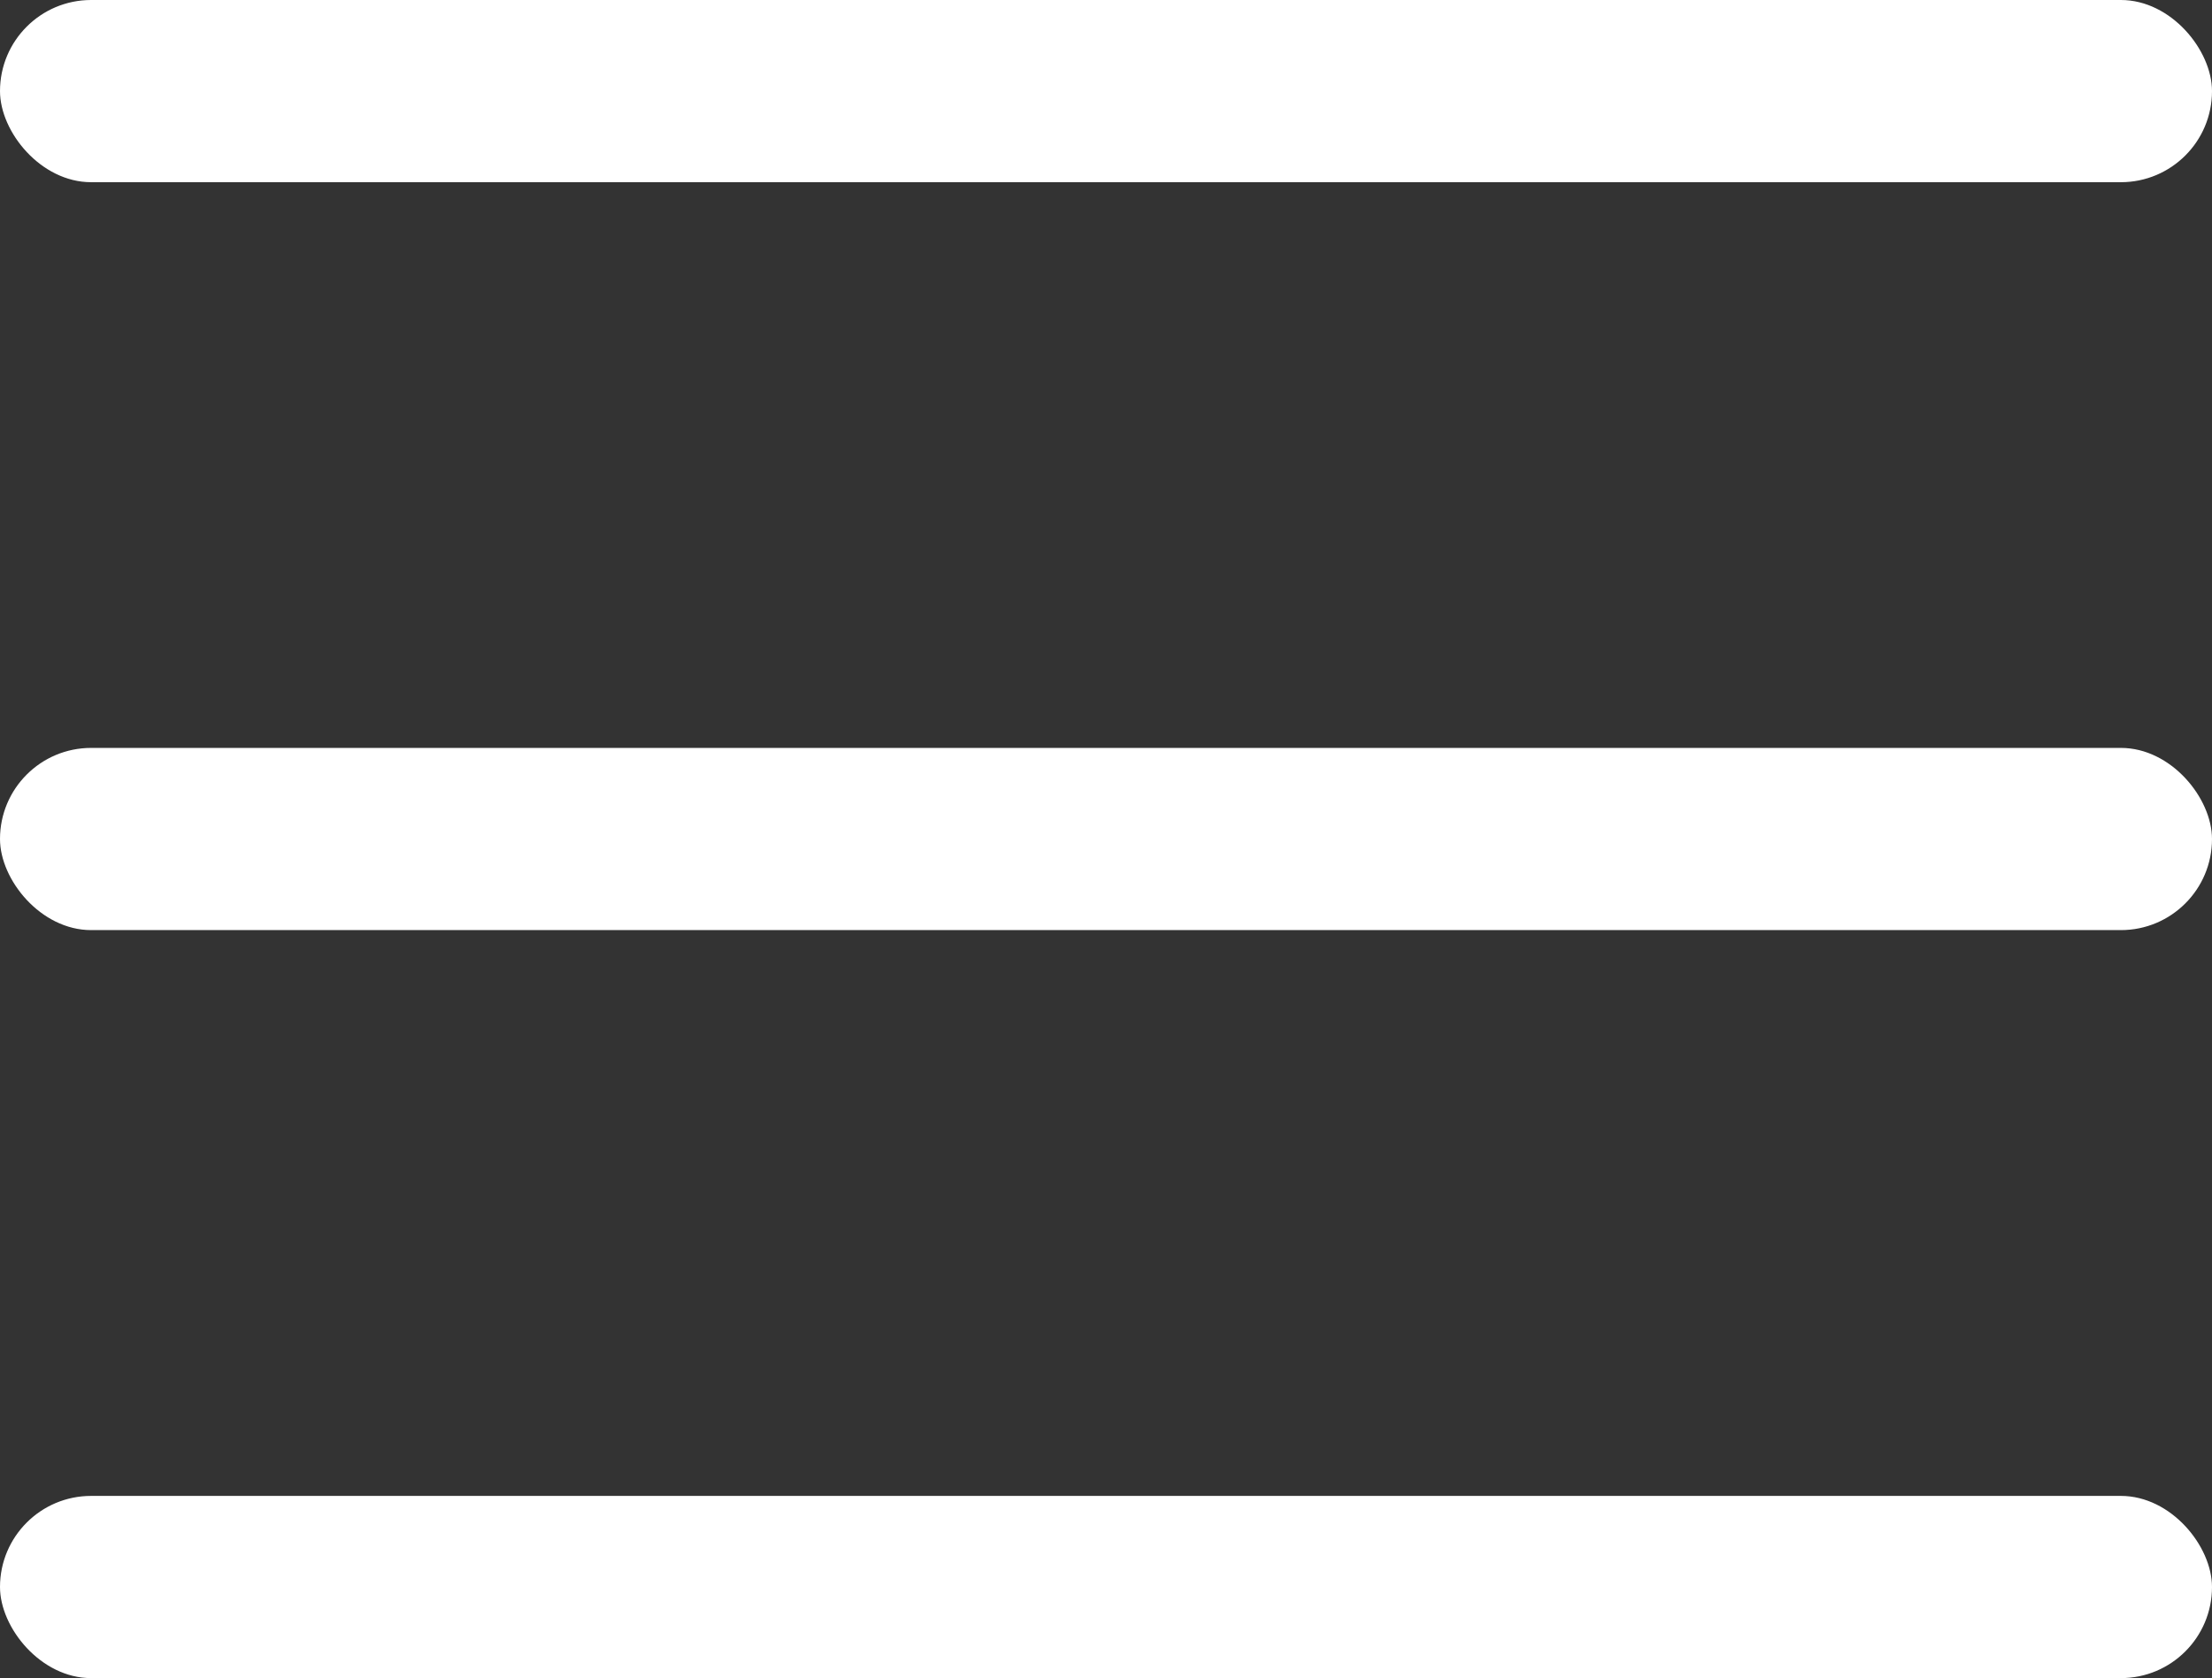
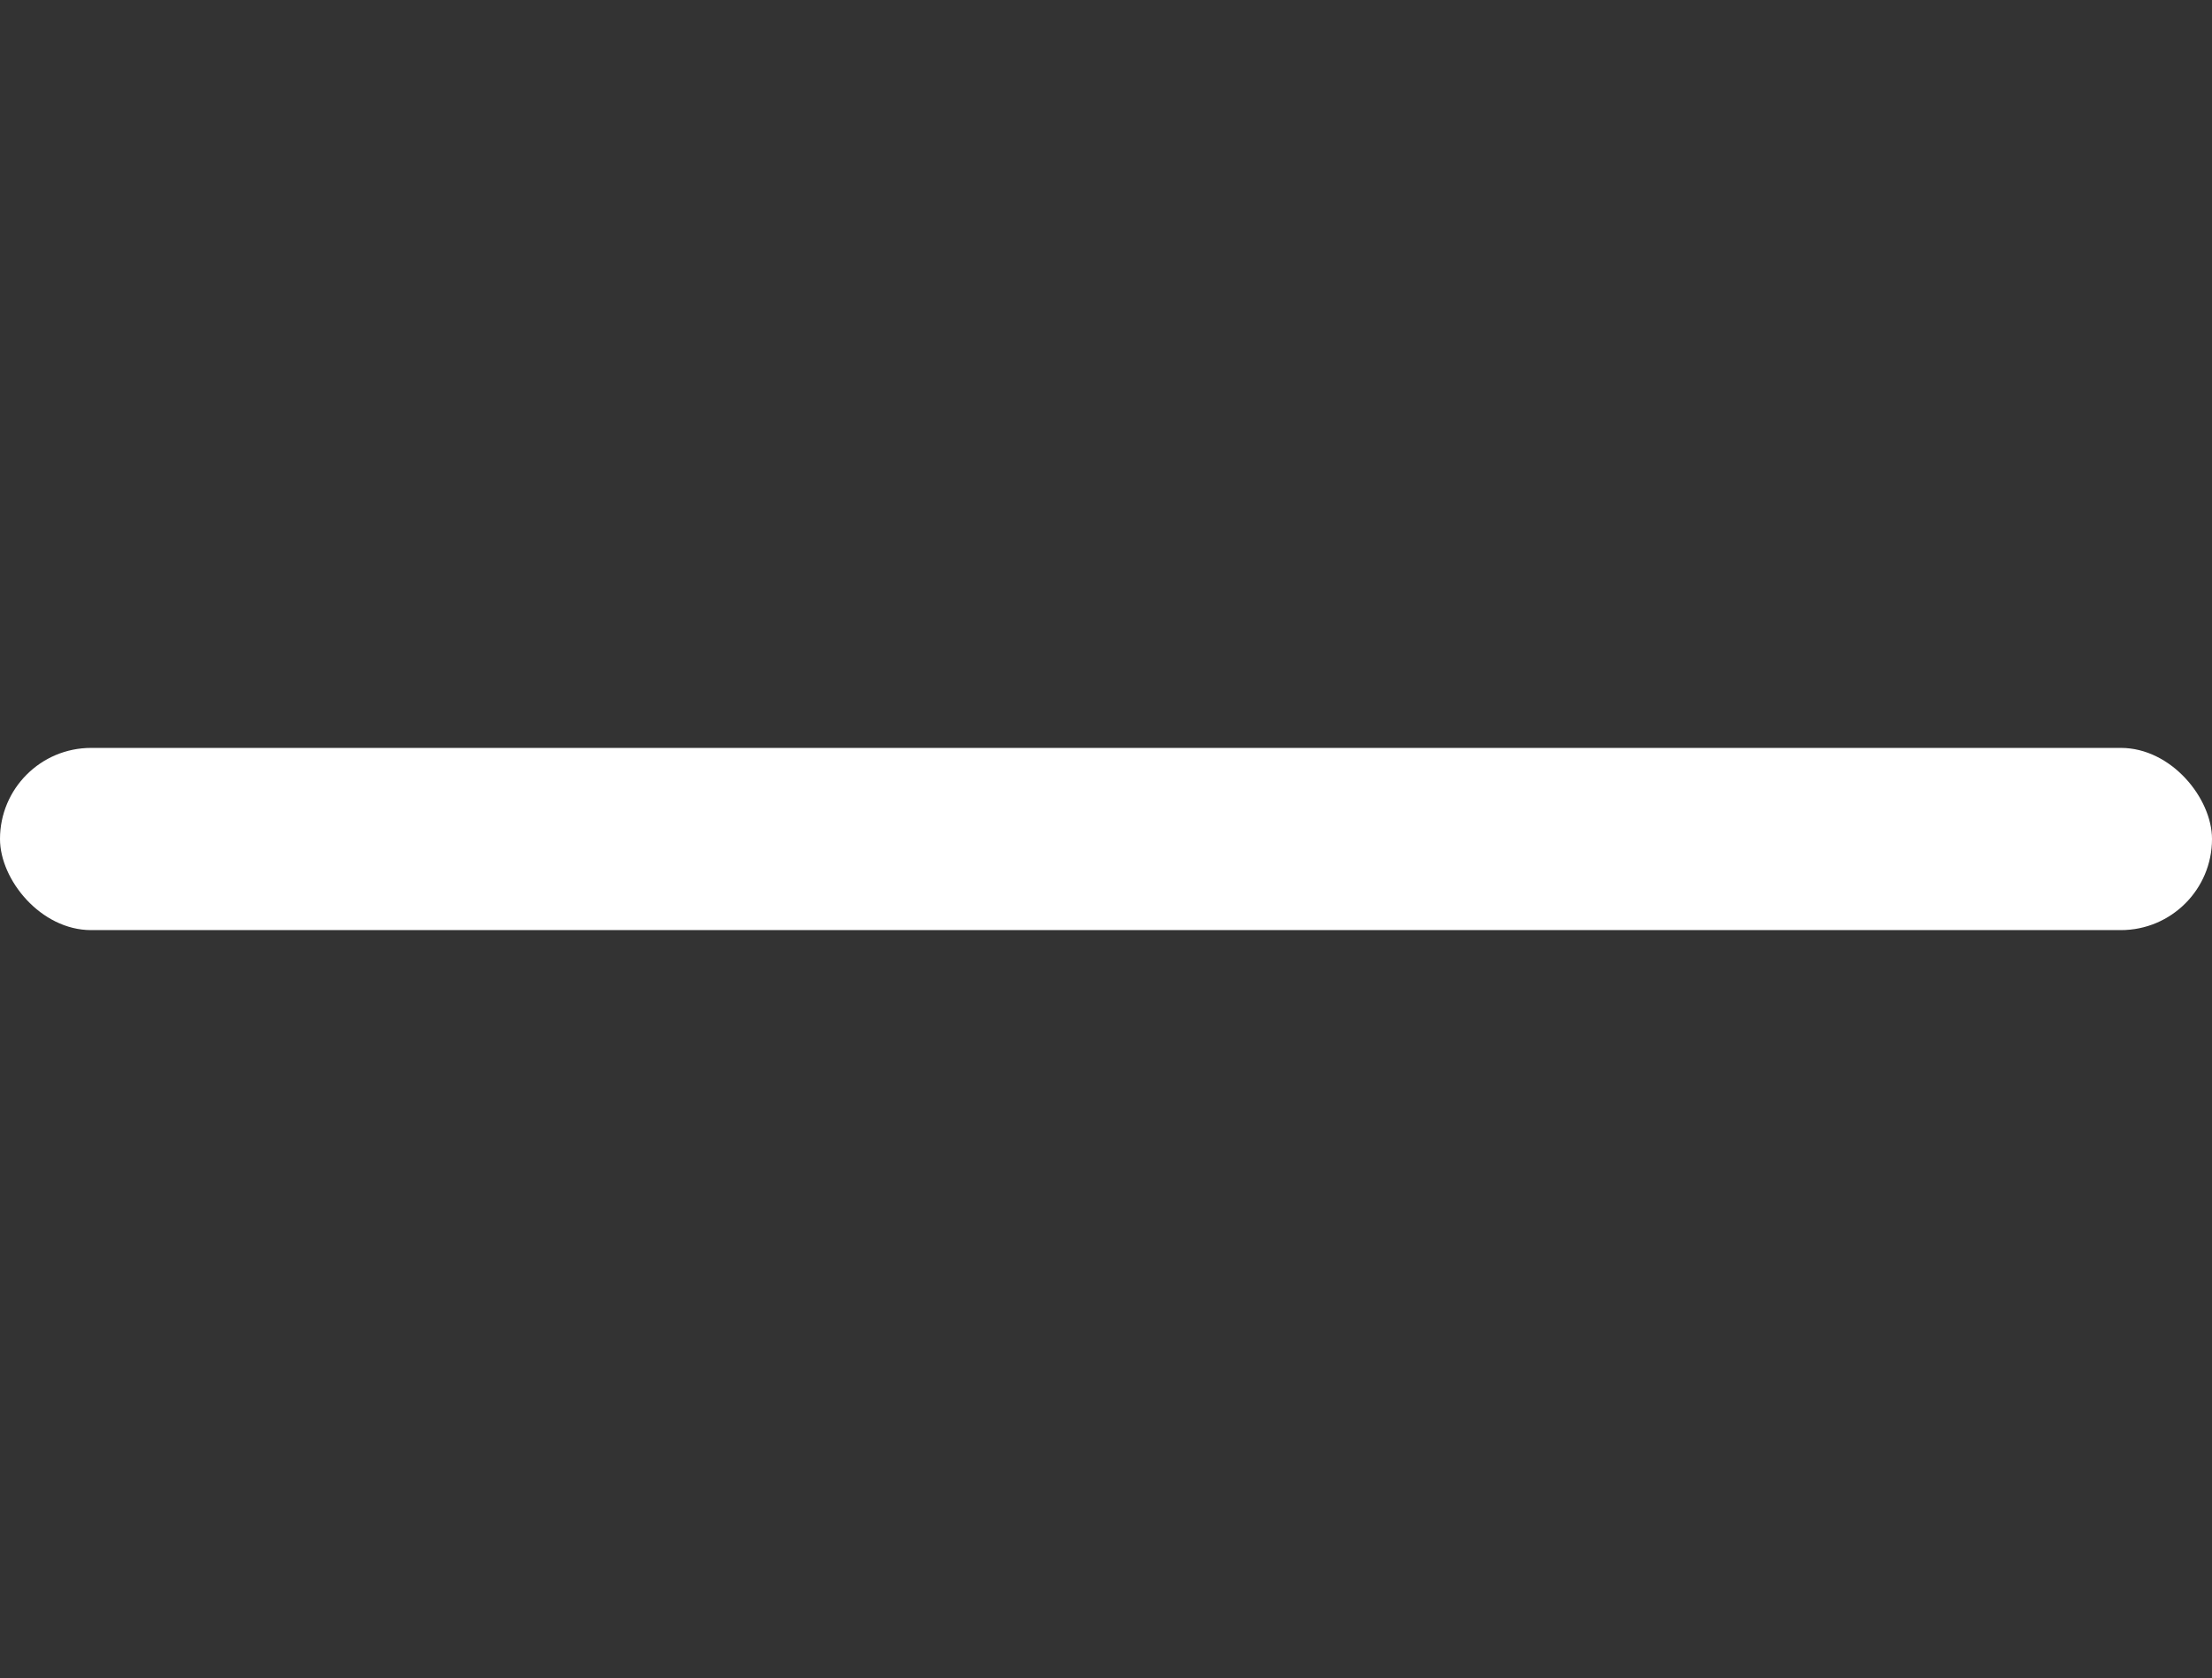
<svg xmlns="http://www.w3.org/2000/svg" id="Component_3_29" data-name="Component 3 – 29" width="24.275" height="18.421" viewBox="0 0 24.275 18.421">
  <rect x="0" y="0" width="24.275" height="18.421" fill="#333333" stroke="none" />
-   <rect id="Rectangle_286" data-name="Rectangle 286" width="24.275" height="2" rx="1" fill="#fff" />
  <rect id="Rectangle_590" data-name="Rectangle 590" width="24.275" height="2" rx="1" transform="translate(0 8.21)" fill="#fff" />
-   <rect id="Rectangle_591" data-name="Rectangle 591" width="24.275" height="2" rx="1" transform="translate(0 16.421)" fill="#fff" />
</svg>